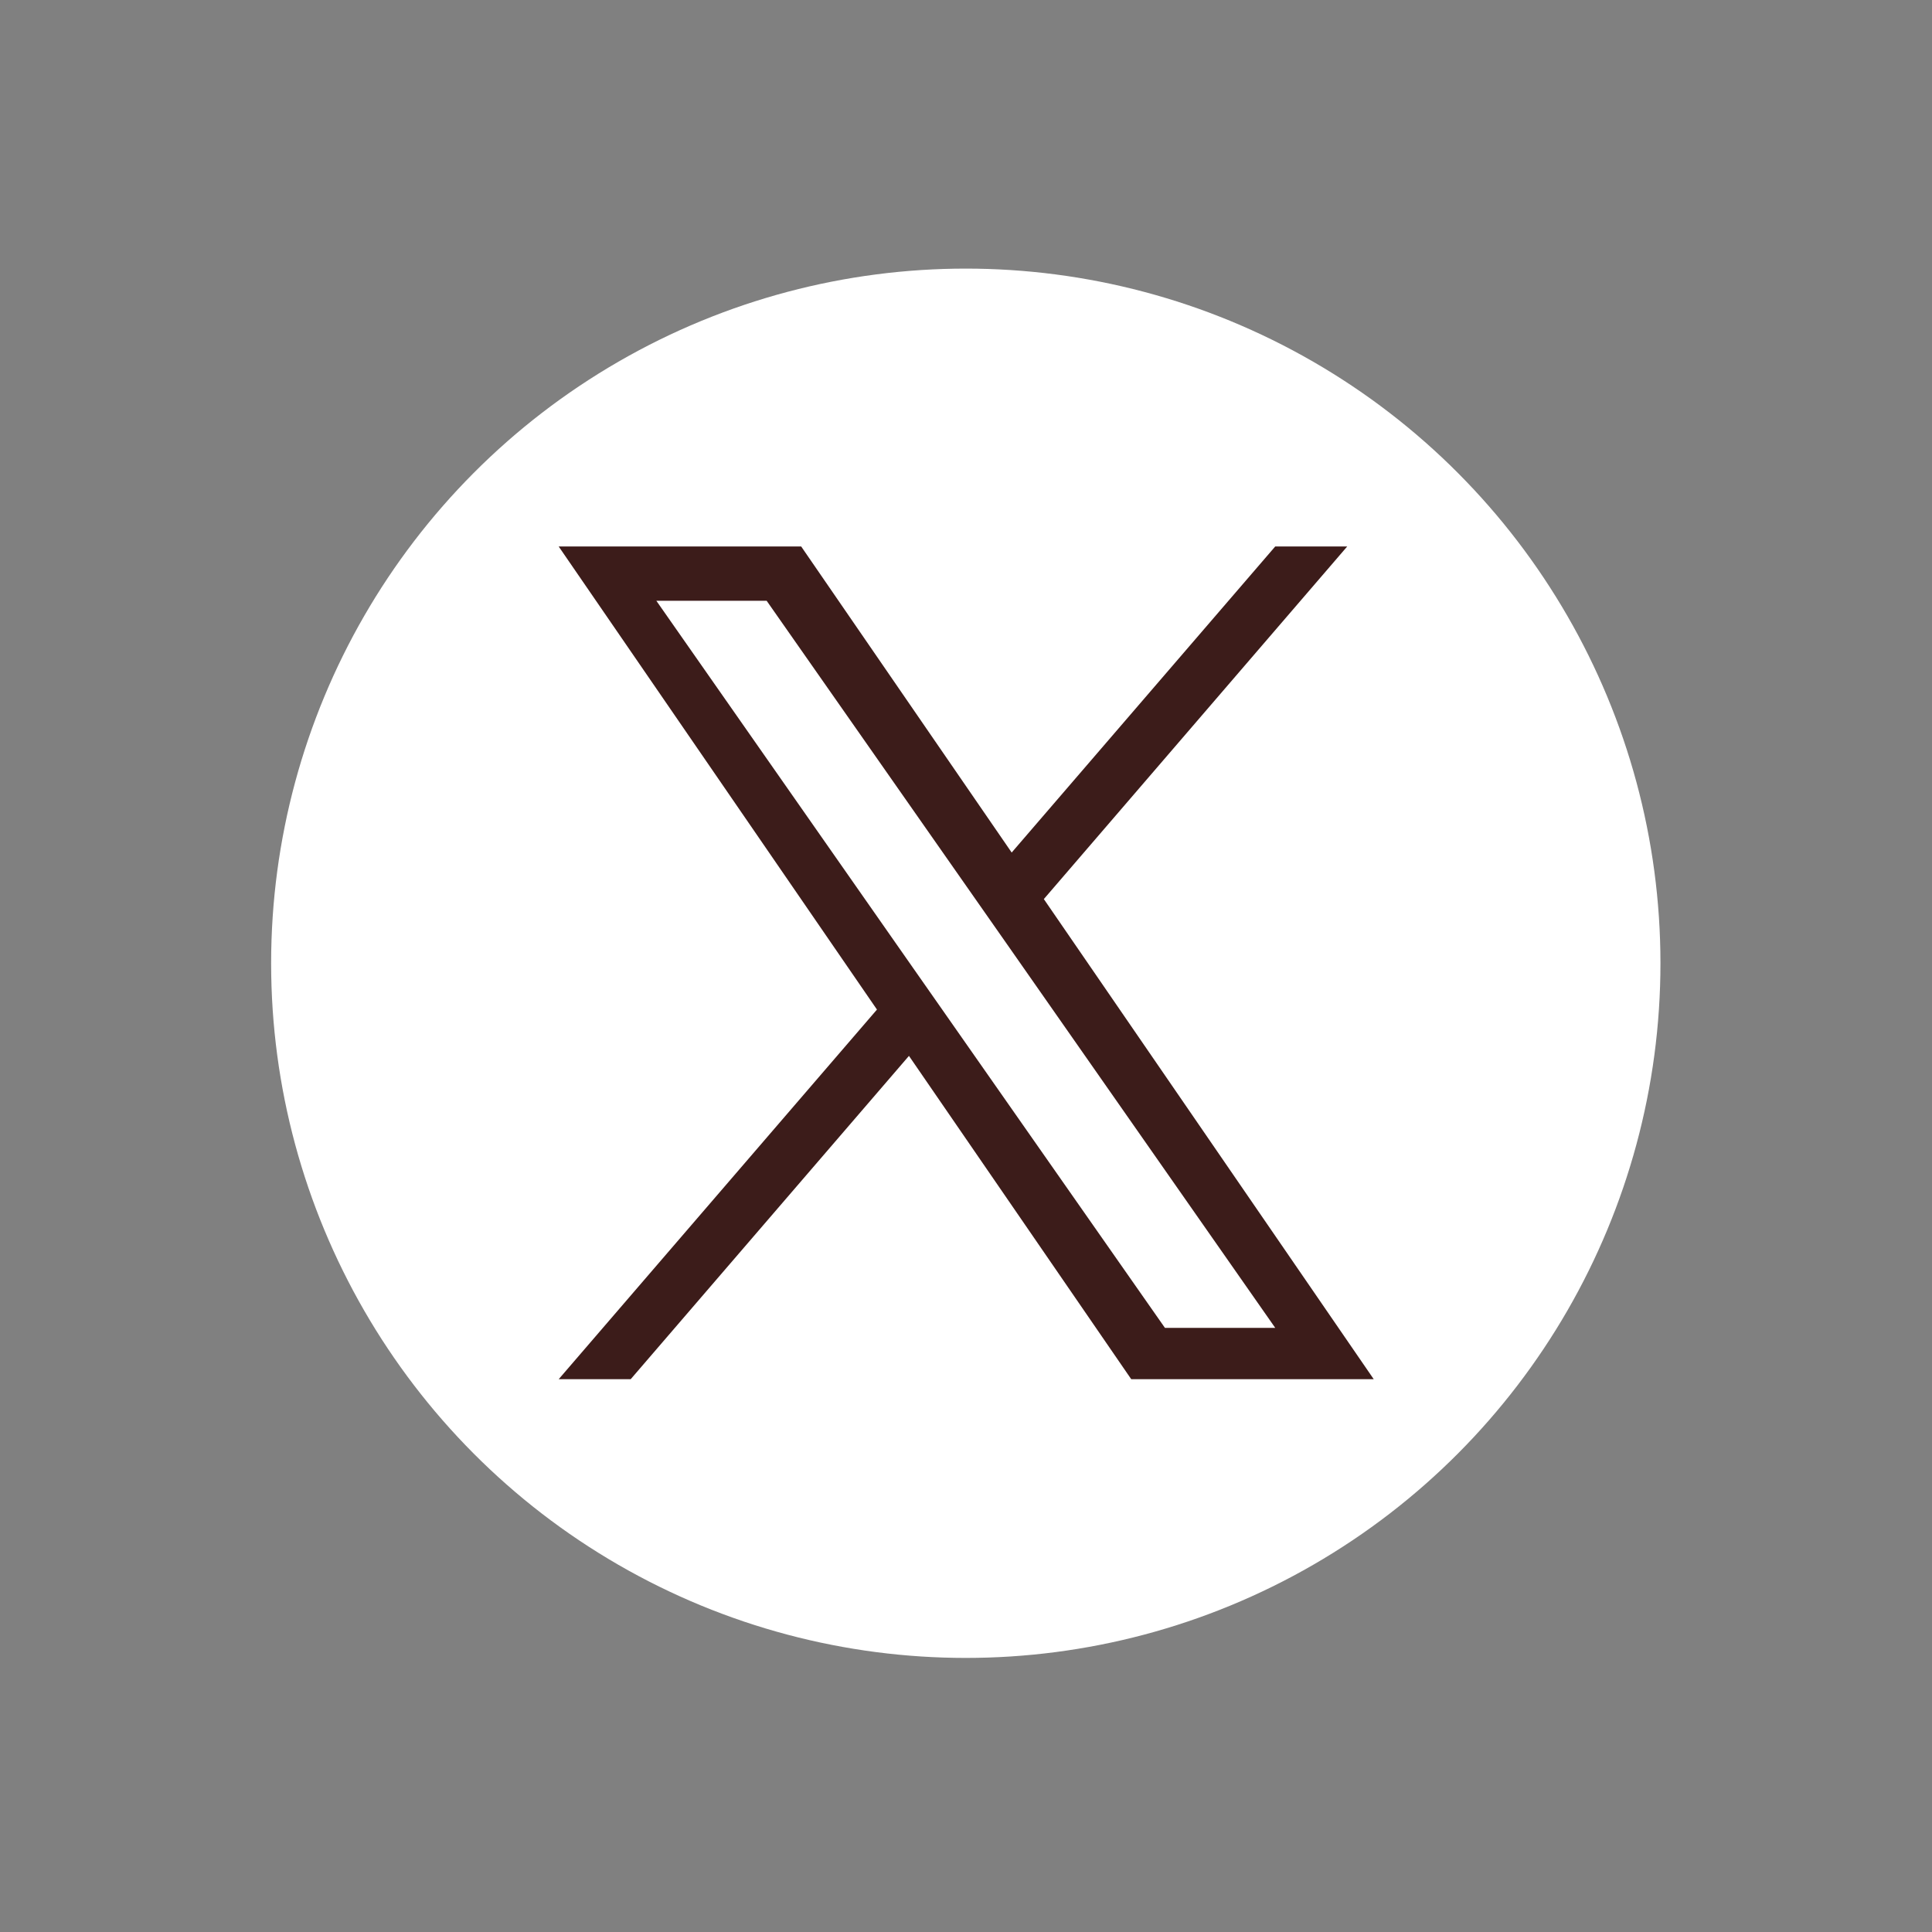
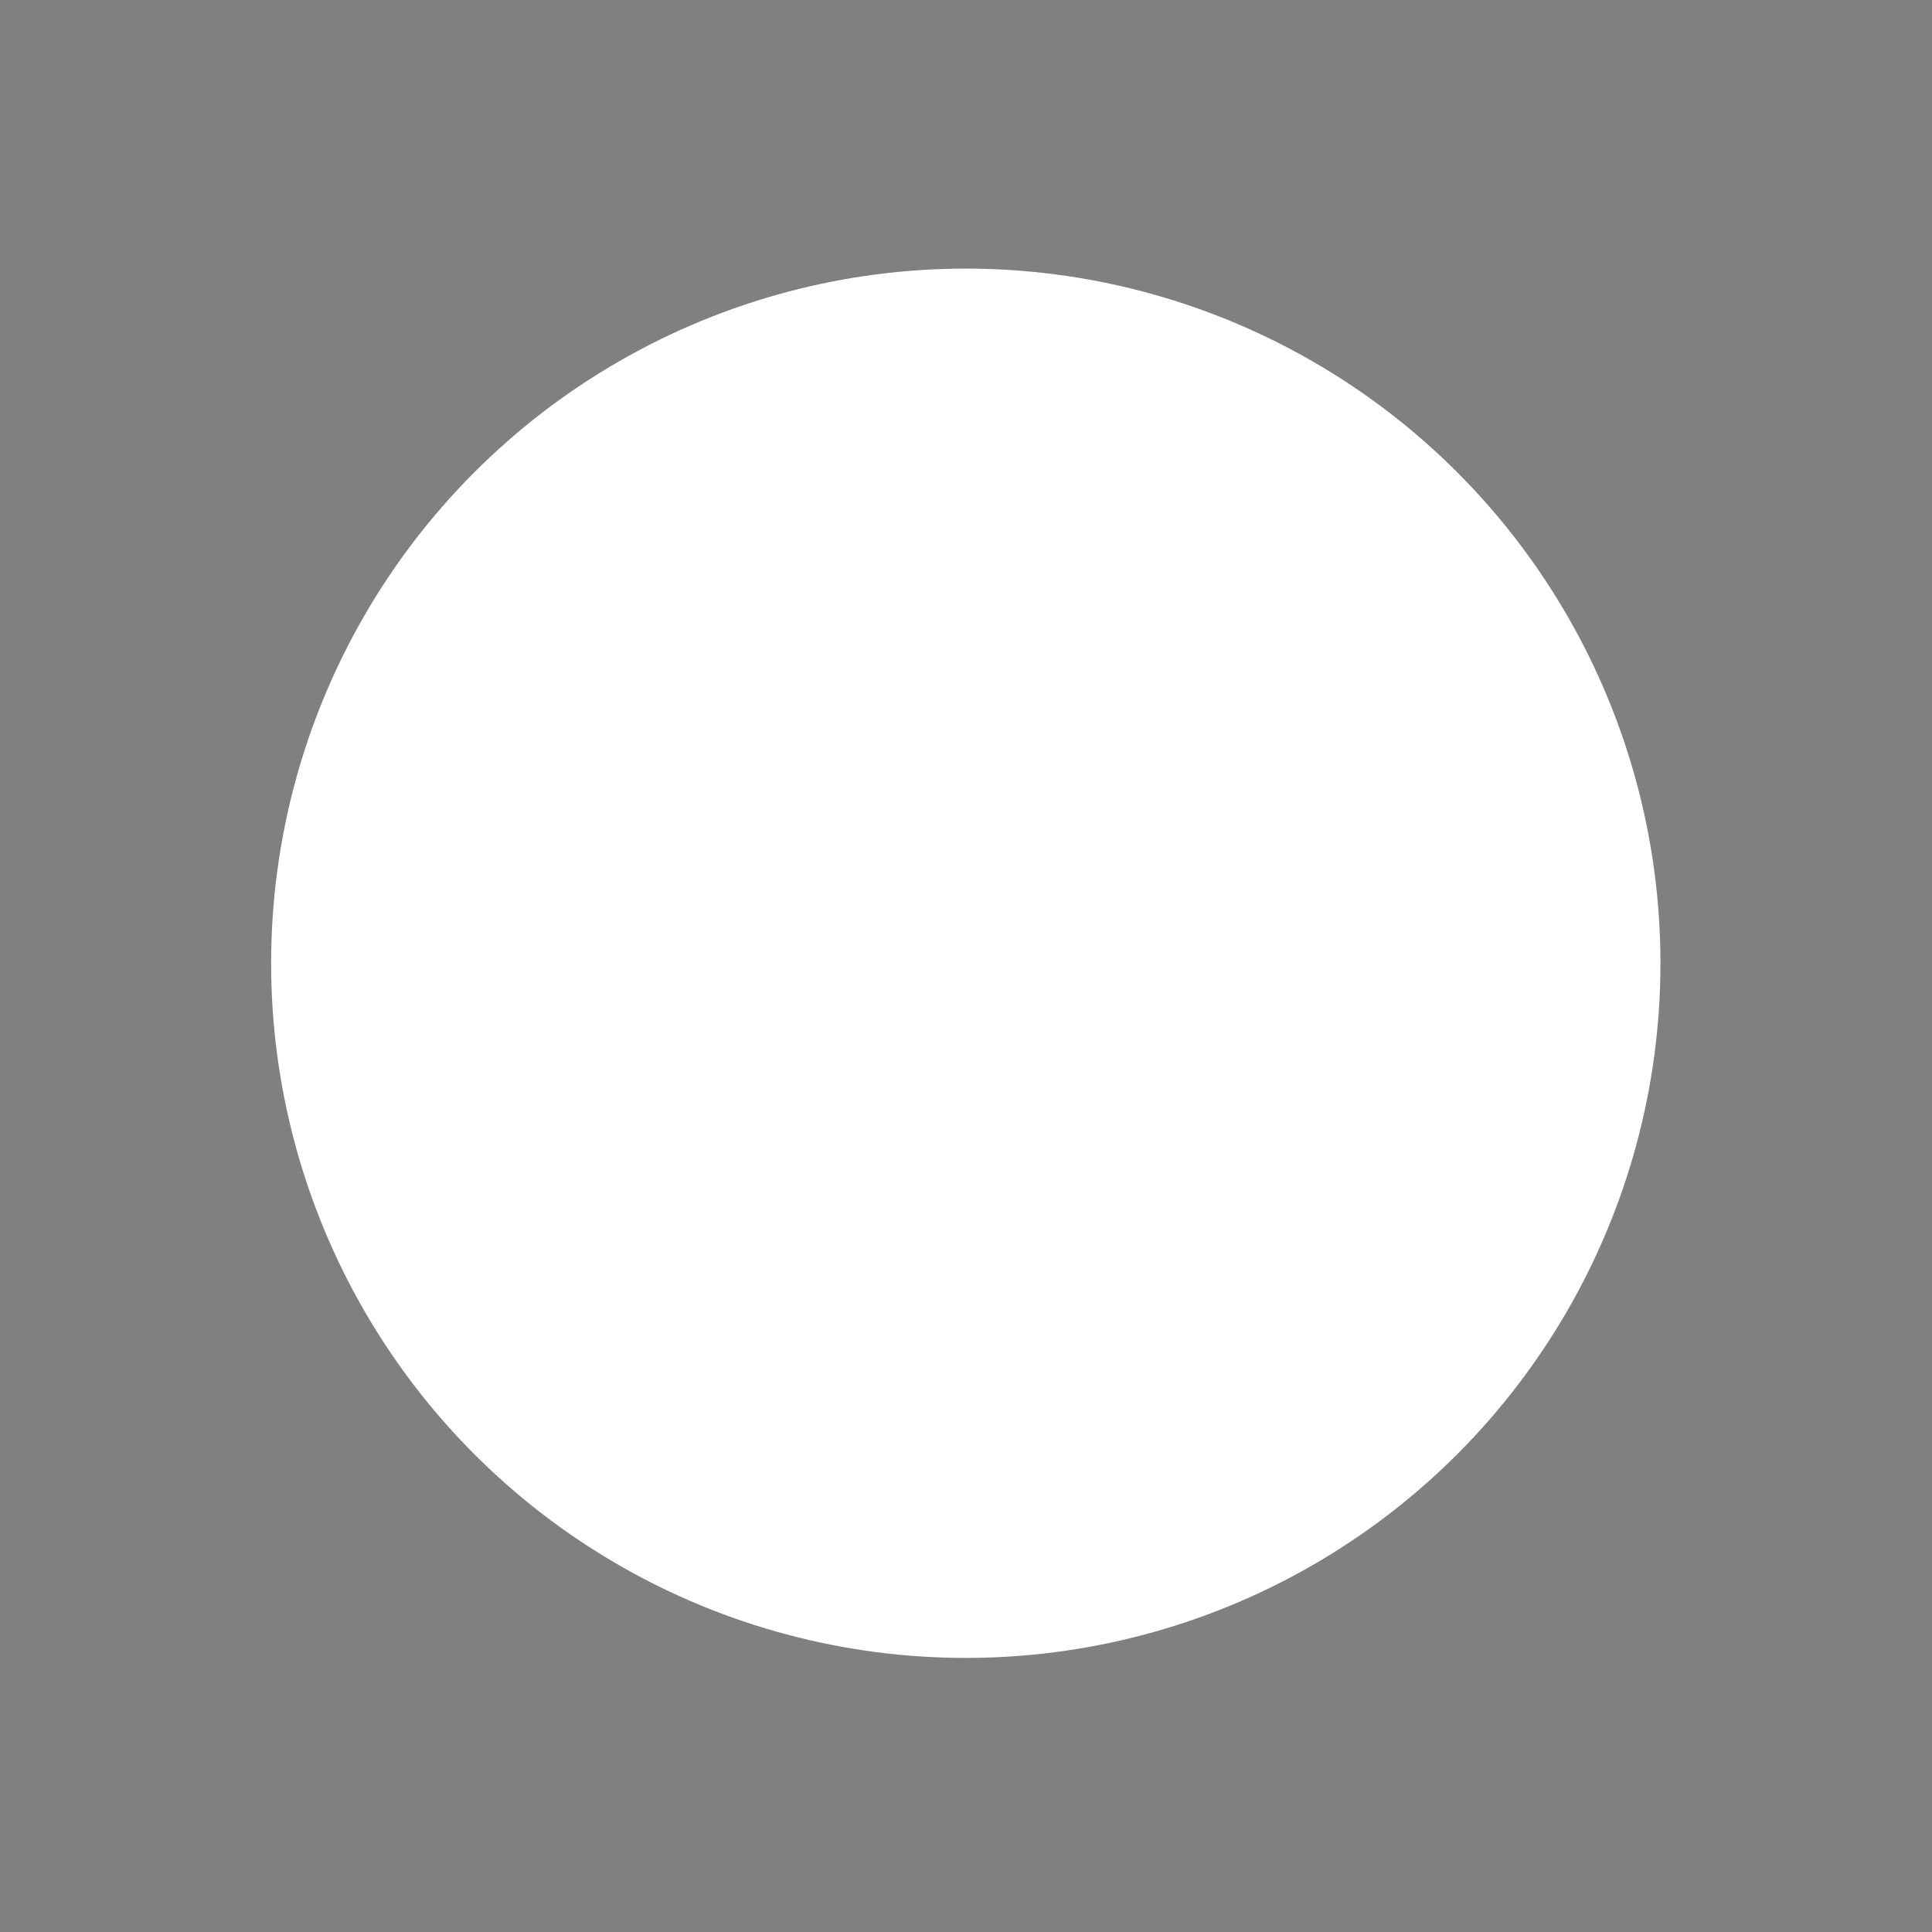
<svg xmlns="http://www.w3.org/2000/svg" id="_レイヤー_2" data-name="レイヤー 2" viewBox="0 0 45.89 45.89">
  <rect x="0" y="0" width="45.89" height="45.89" fill="#808080" stroke="none" />
  <defs>
    <style>
      .cls-1 {
        fill: none;
      }

      .cls-2 {
        fill: #fff;
      }

      .cls-3 {
        fill: #3c1c1a;
      }
    </style>
  </defs>
  <g id="_レイヤー_2-2" data-name="レイヤー 2">
    <g>
      <g>
        <circle class="cls-2" cx="22.94" cy="22.88" r="16.5" />
-         <path class="cls-3" d="M24.79,21.36l7.21-8.38h-1.71l-6.26,7.27-5-7.27h-5.76l7.56,11-7.56,8.78h1.71l6.61-7.68,5.28,7.68h5.76l-7.84-11.41h0ZM22.45,24.08l-.77-1.1-6.09-8.71h2.62l4.92,7.03.77,1.1,6.39,9.14h-2.62l-5.22-7.46h0Z" />
      </g>
      <rect class="cls-1" width="45.89" height="45.89" />
    </g>
  </g>
</svg>